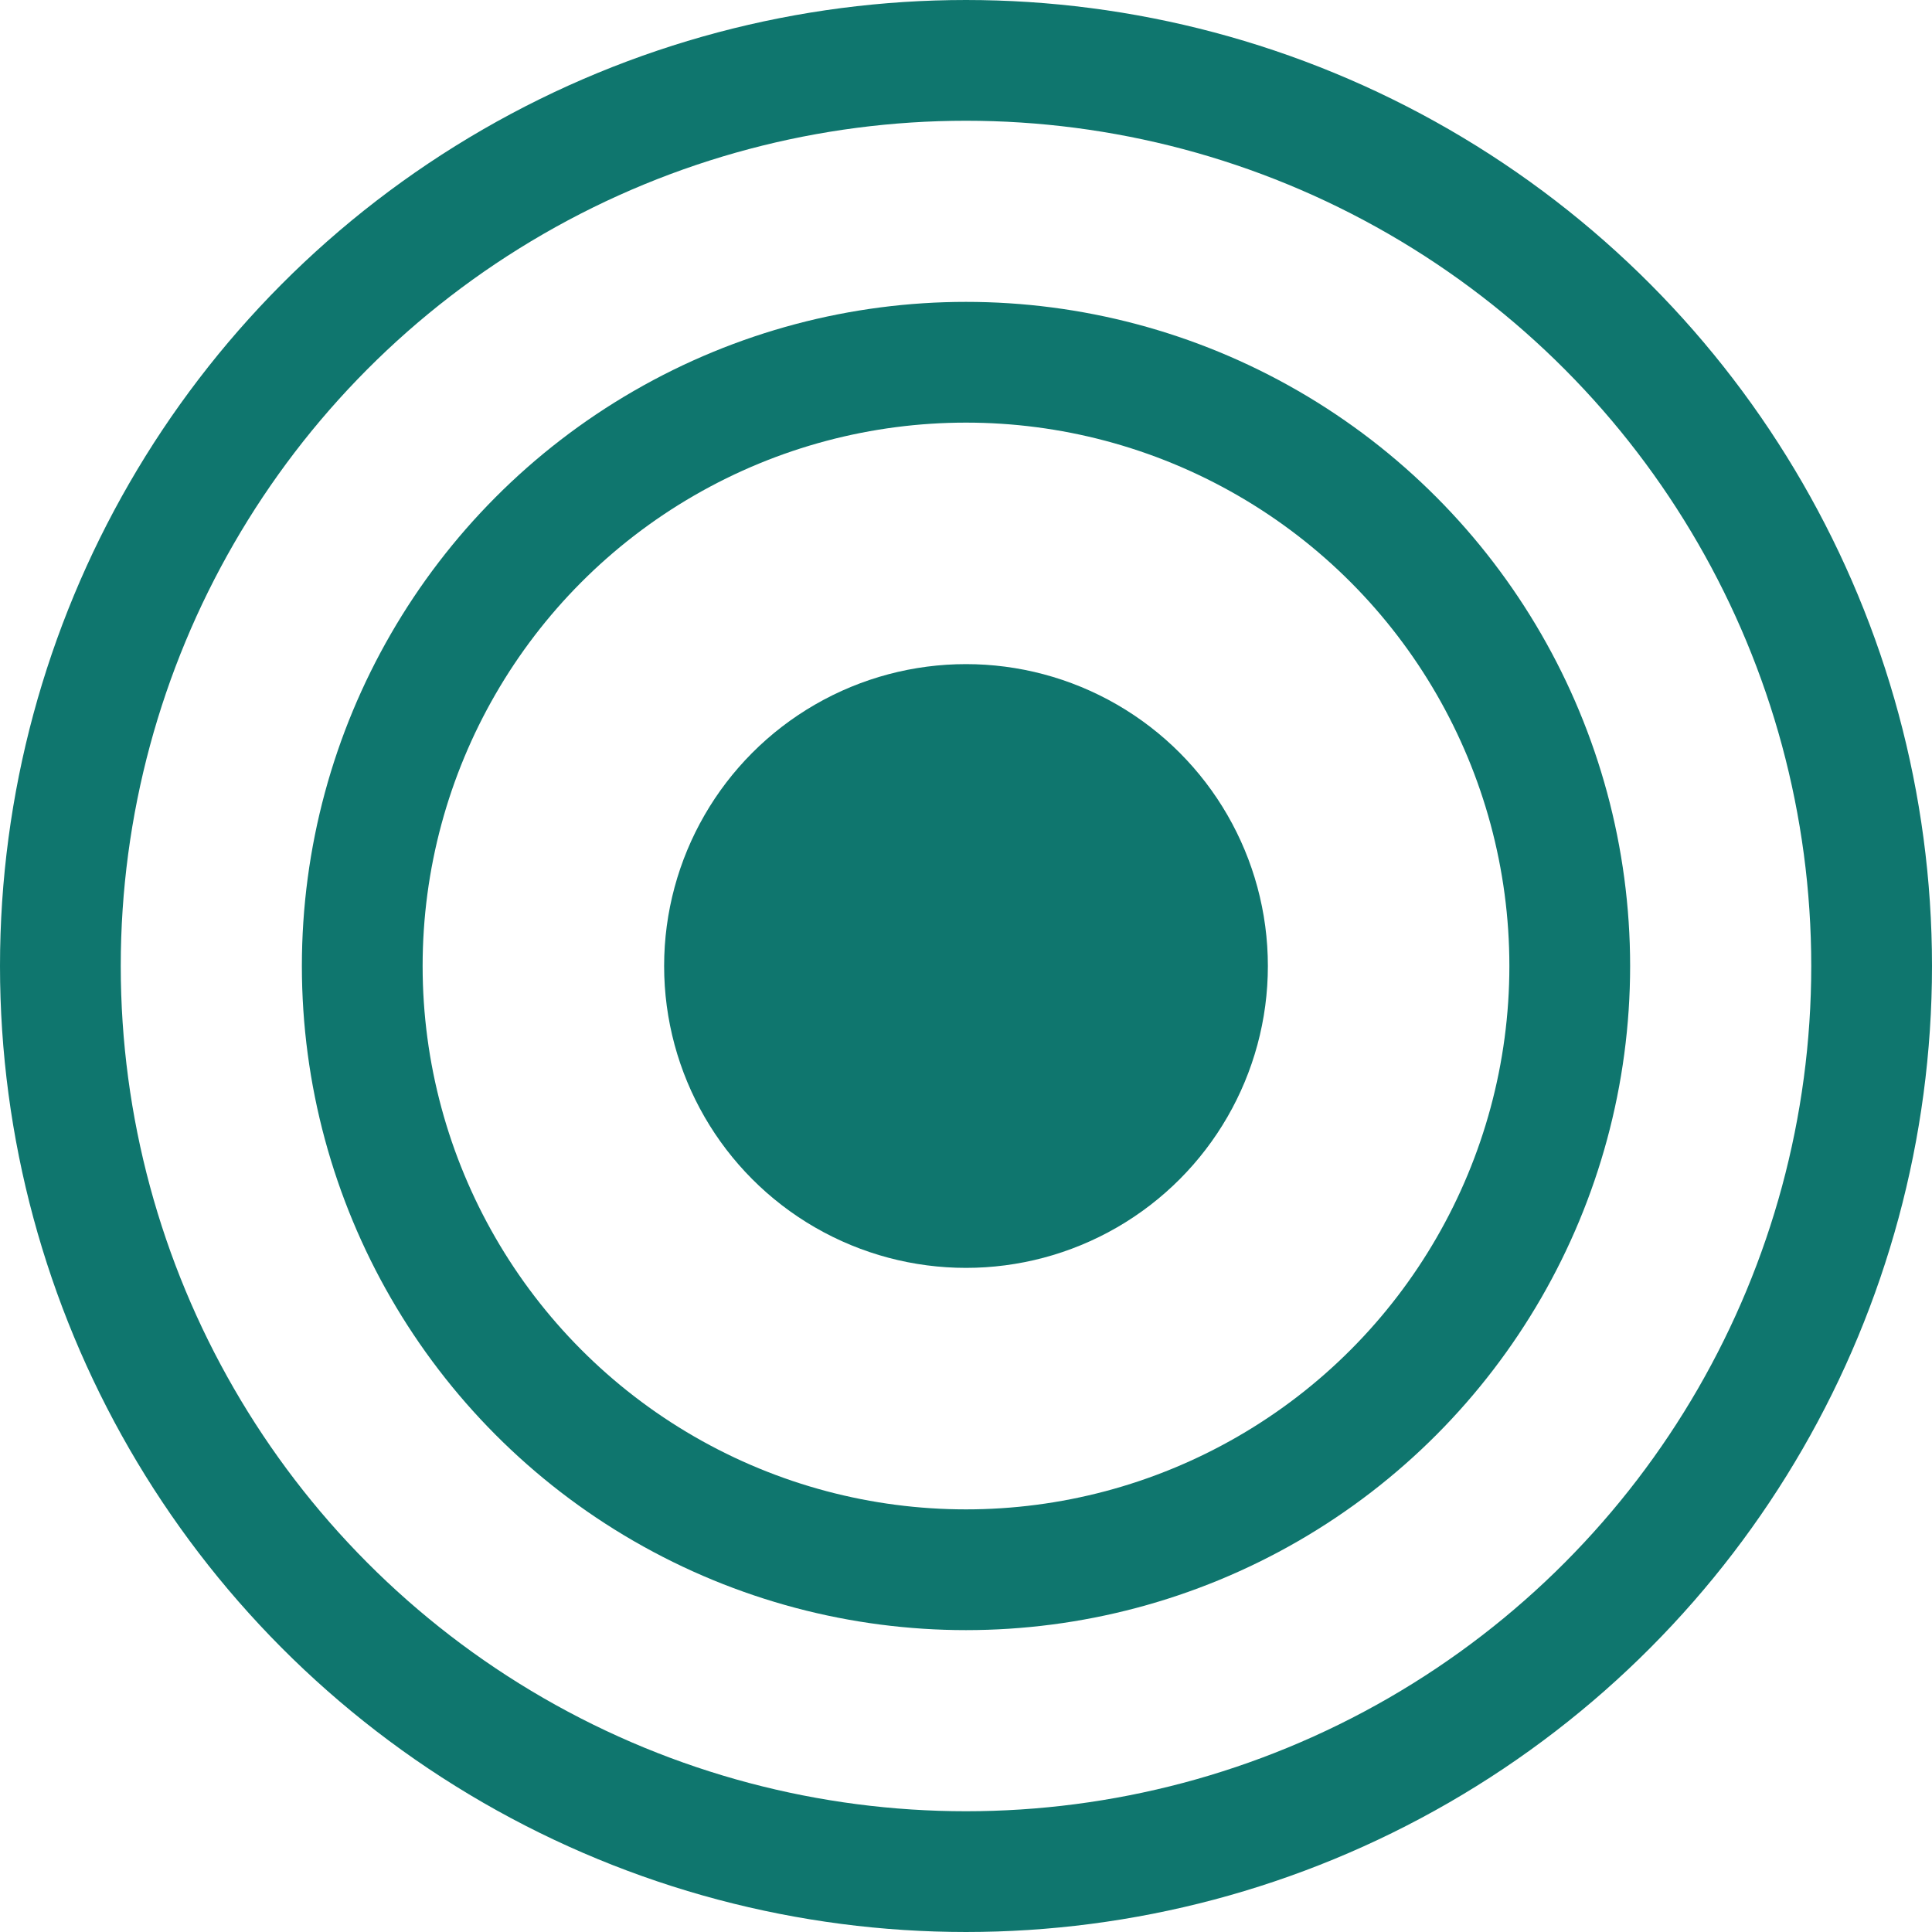
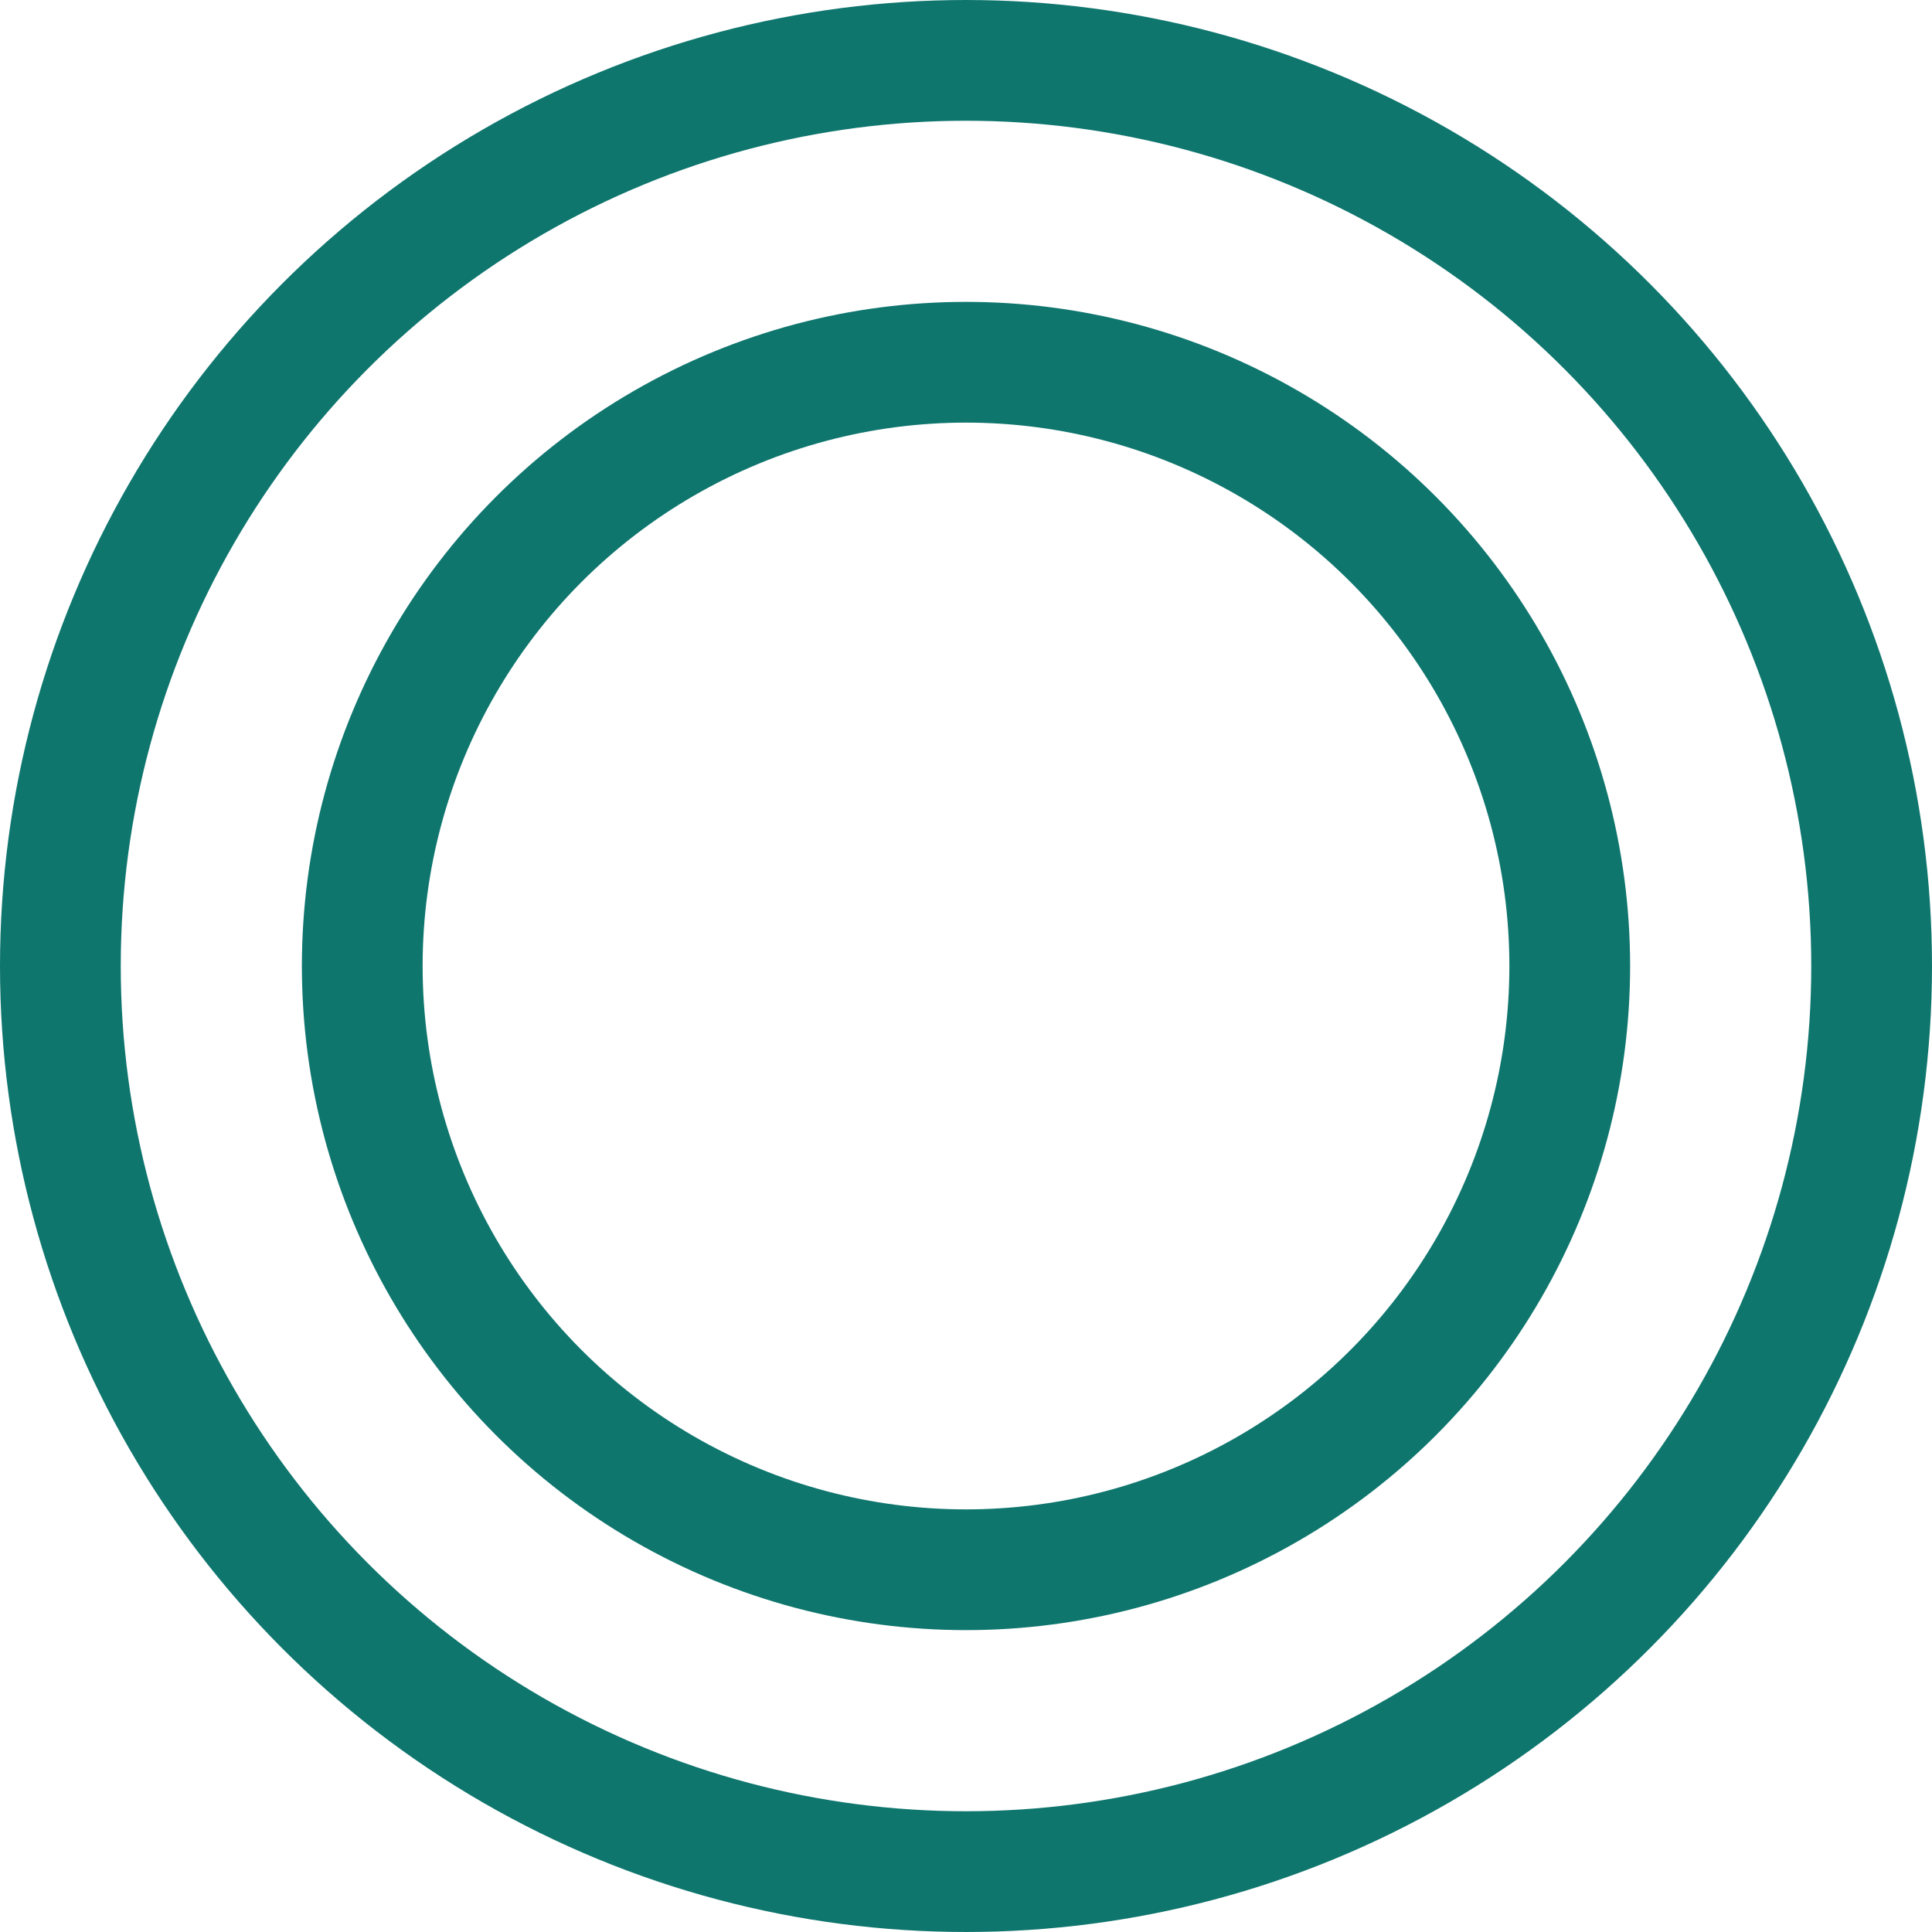
<svg xmlns="http://www.w3.org/2000/svg" width="64" height="64" viewBox="0 0 64 64" fill="none">
  <circle cx="32" cy="32" r="30" stroke="#0F766E" stroke-width="4" fill="none" />
  <circle cx="32" cy="32" r="20" stroke="#0F766E" stroke-width="4" fill="none" />
-   <circle cx="32" cy="32" r="10" fill="#0F766E" />
</svg>